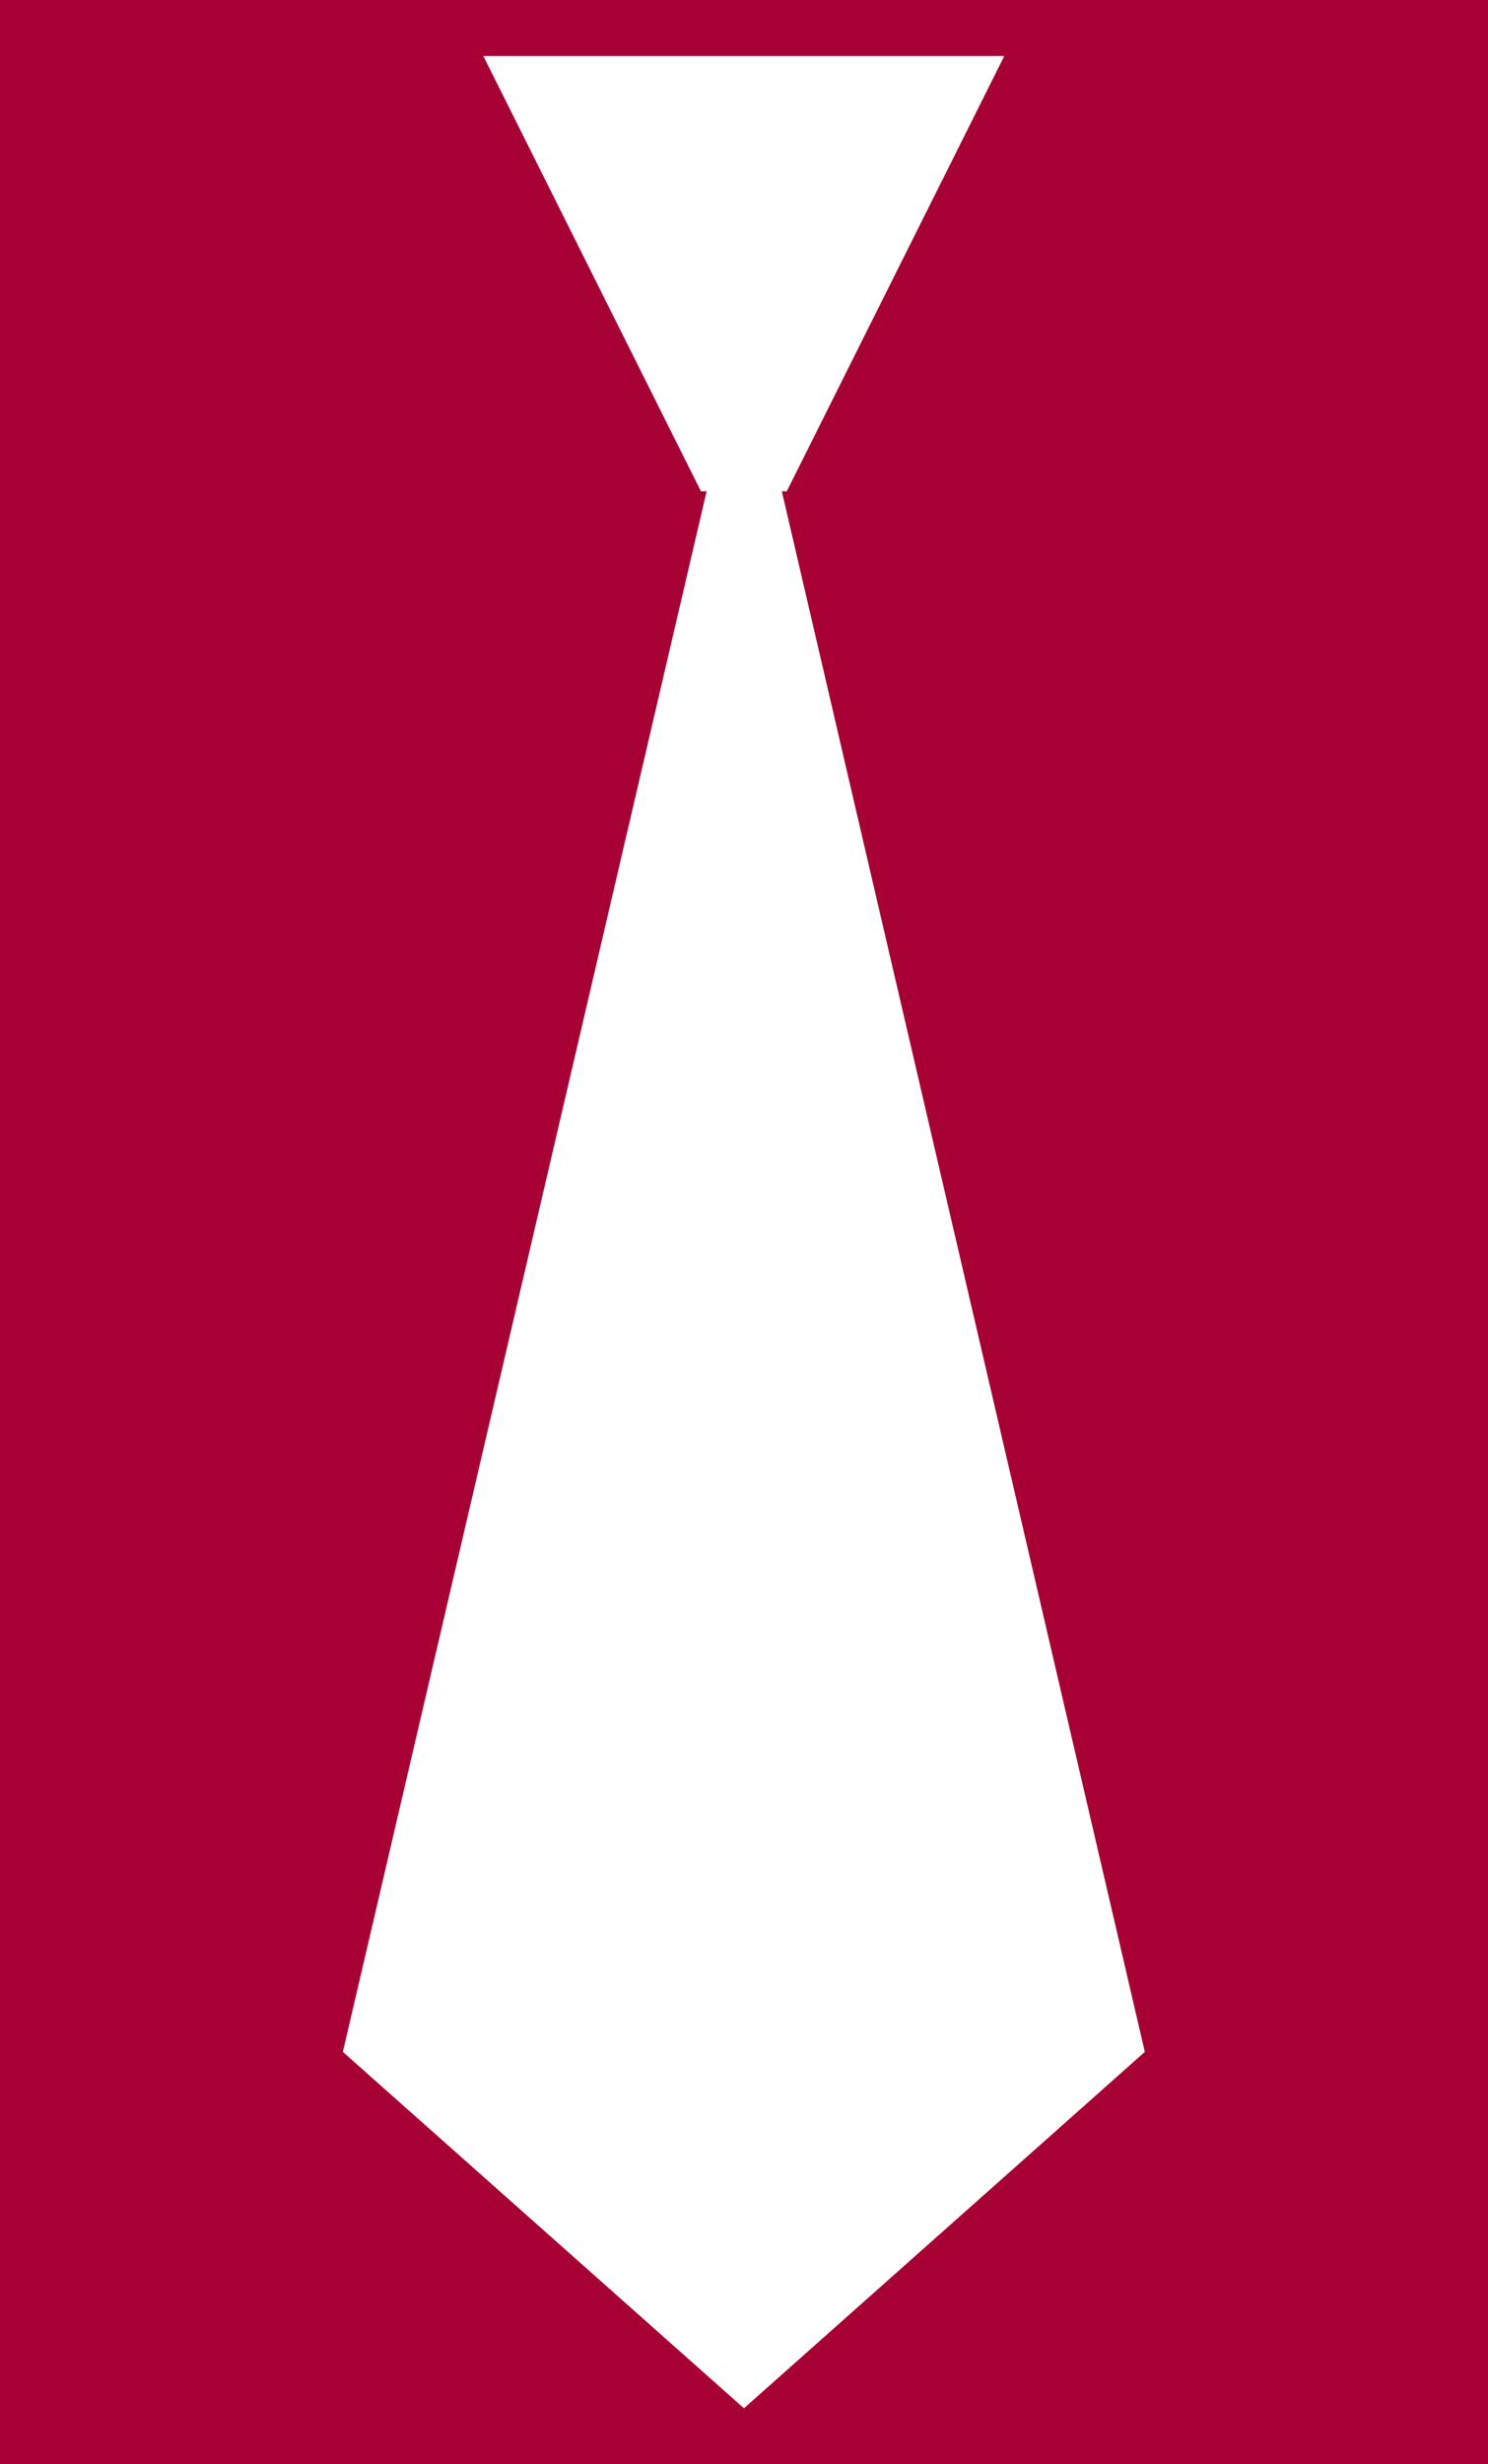
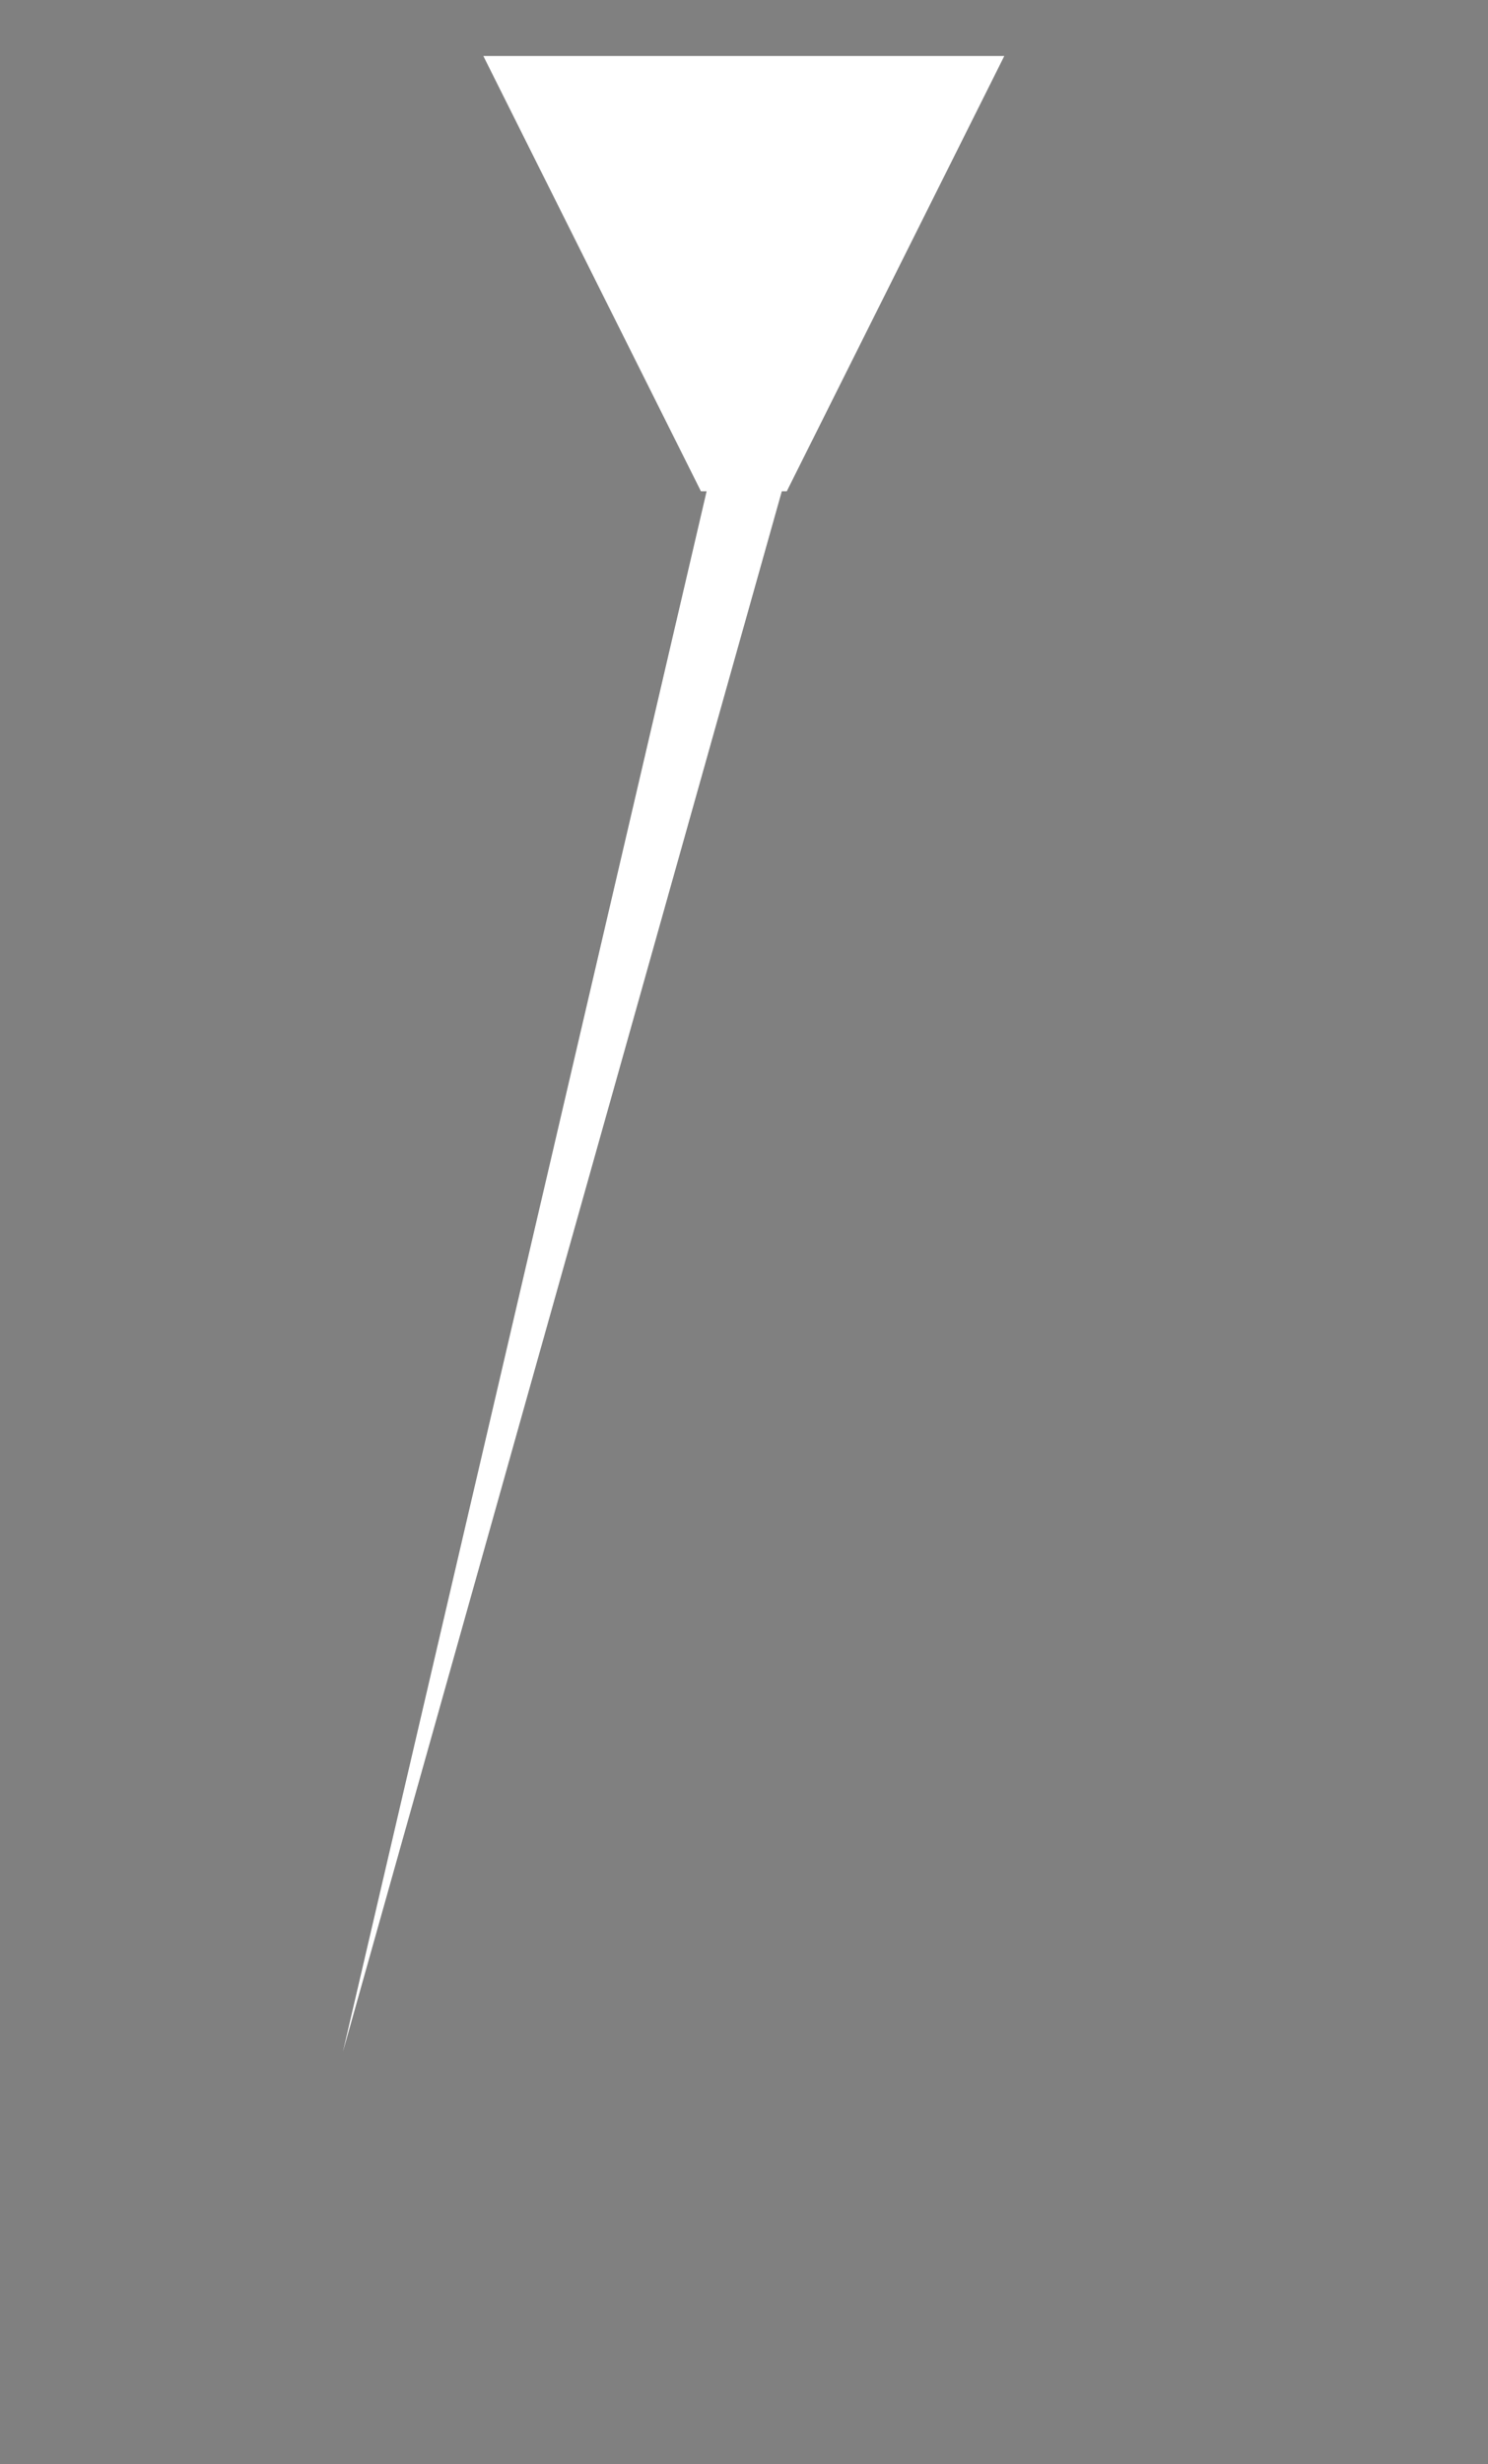
<svg xmlns="http://www.w3.org/2000/svg" width="20.679" height="34.24" viewBox="0 0 20.679 34.24">
  <rect x="0" y="0" width="20.679" height="34.24" fill="#808080" stroke="none" />
  <g id="noun-tie-3351391" transform="translate(-51.7 -85.5)">
-     <rect id="Rectangle_4549" data-name="Rectangle 4549" width="20.679" height="34.239" transform="translate(51.7 85.5)" fill="#a60034" />
-     <path id="Path_544" data-name="Path 544" d="M195.7,114.048h.069L198.792,108h-7.24l3.024,6.048h.079L189.6,135.732l5.574,4.952,5.571-4.952Z" transform="translate(-133.135 -21.722)" fill="#fff" />
+     <path id="Path_544" data-name="Path 544" d="M195.7,114.048h.069L198.792,108h-7.24l3.024,6.048h.079L189.6,135.732Z" transform="translate(-133.135 -21.722)" fill="#fff" />
  </g>
</svg>